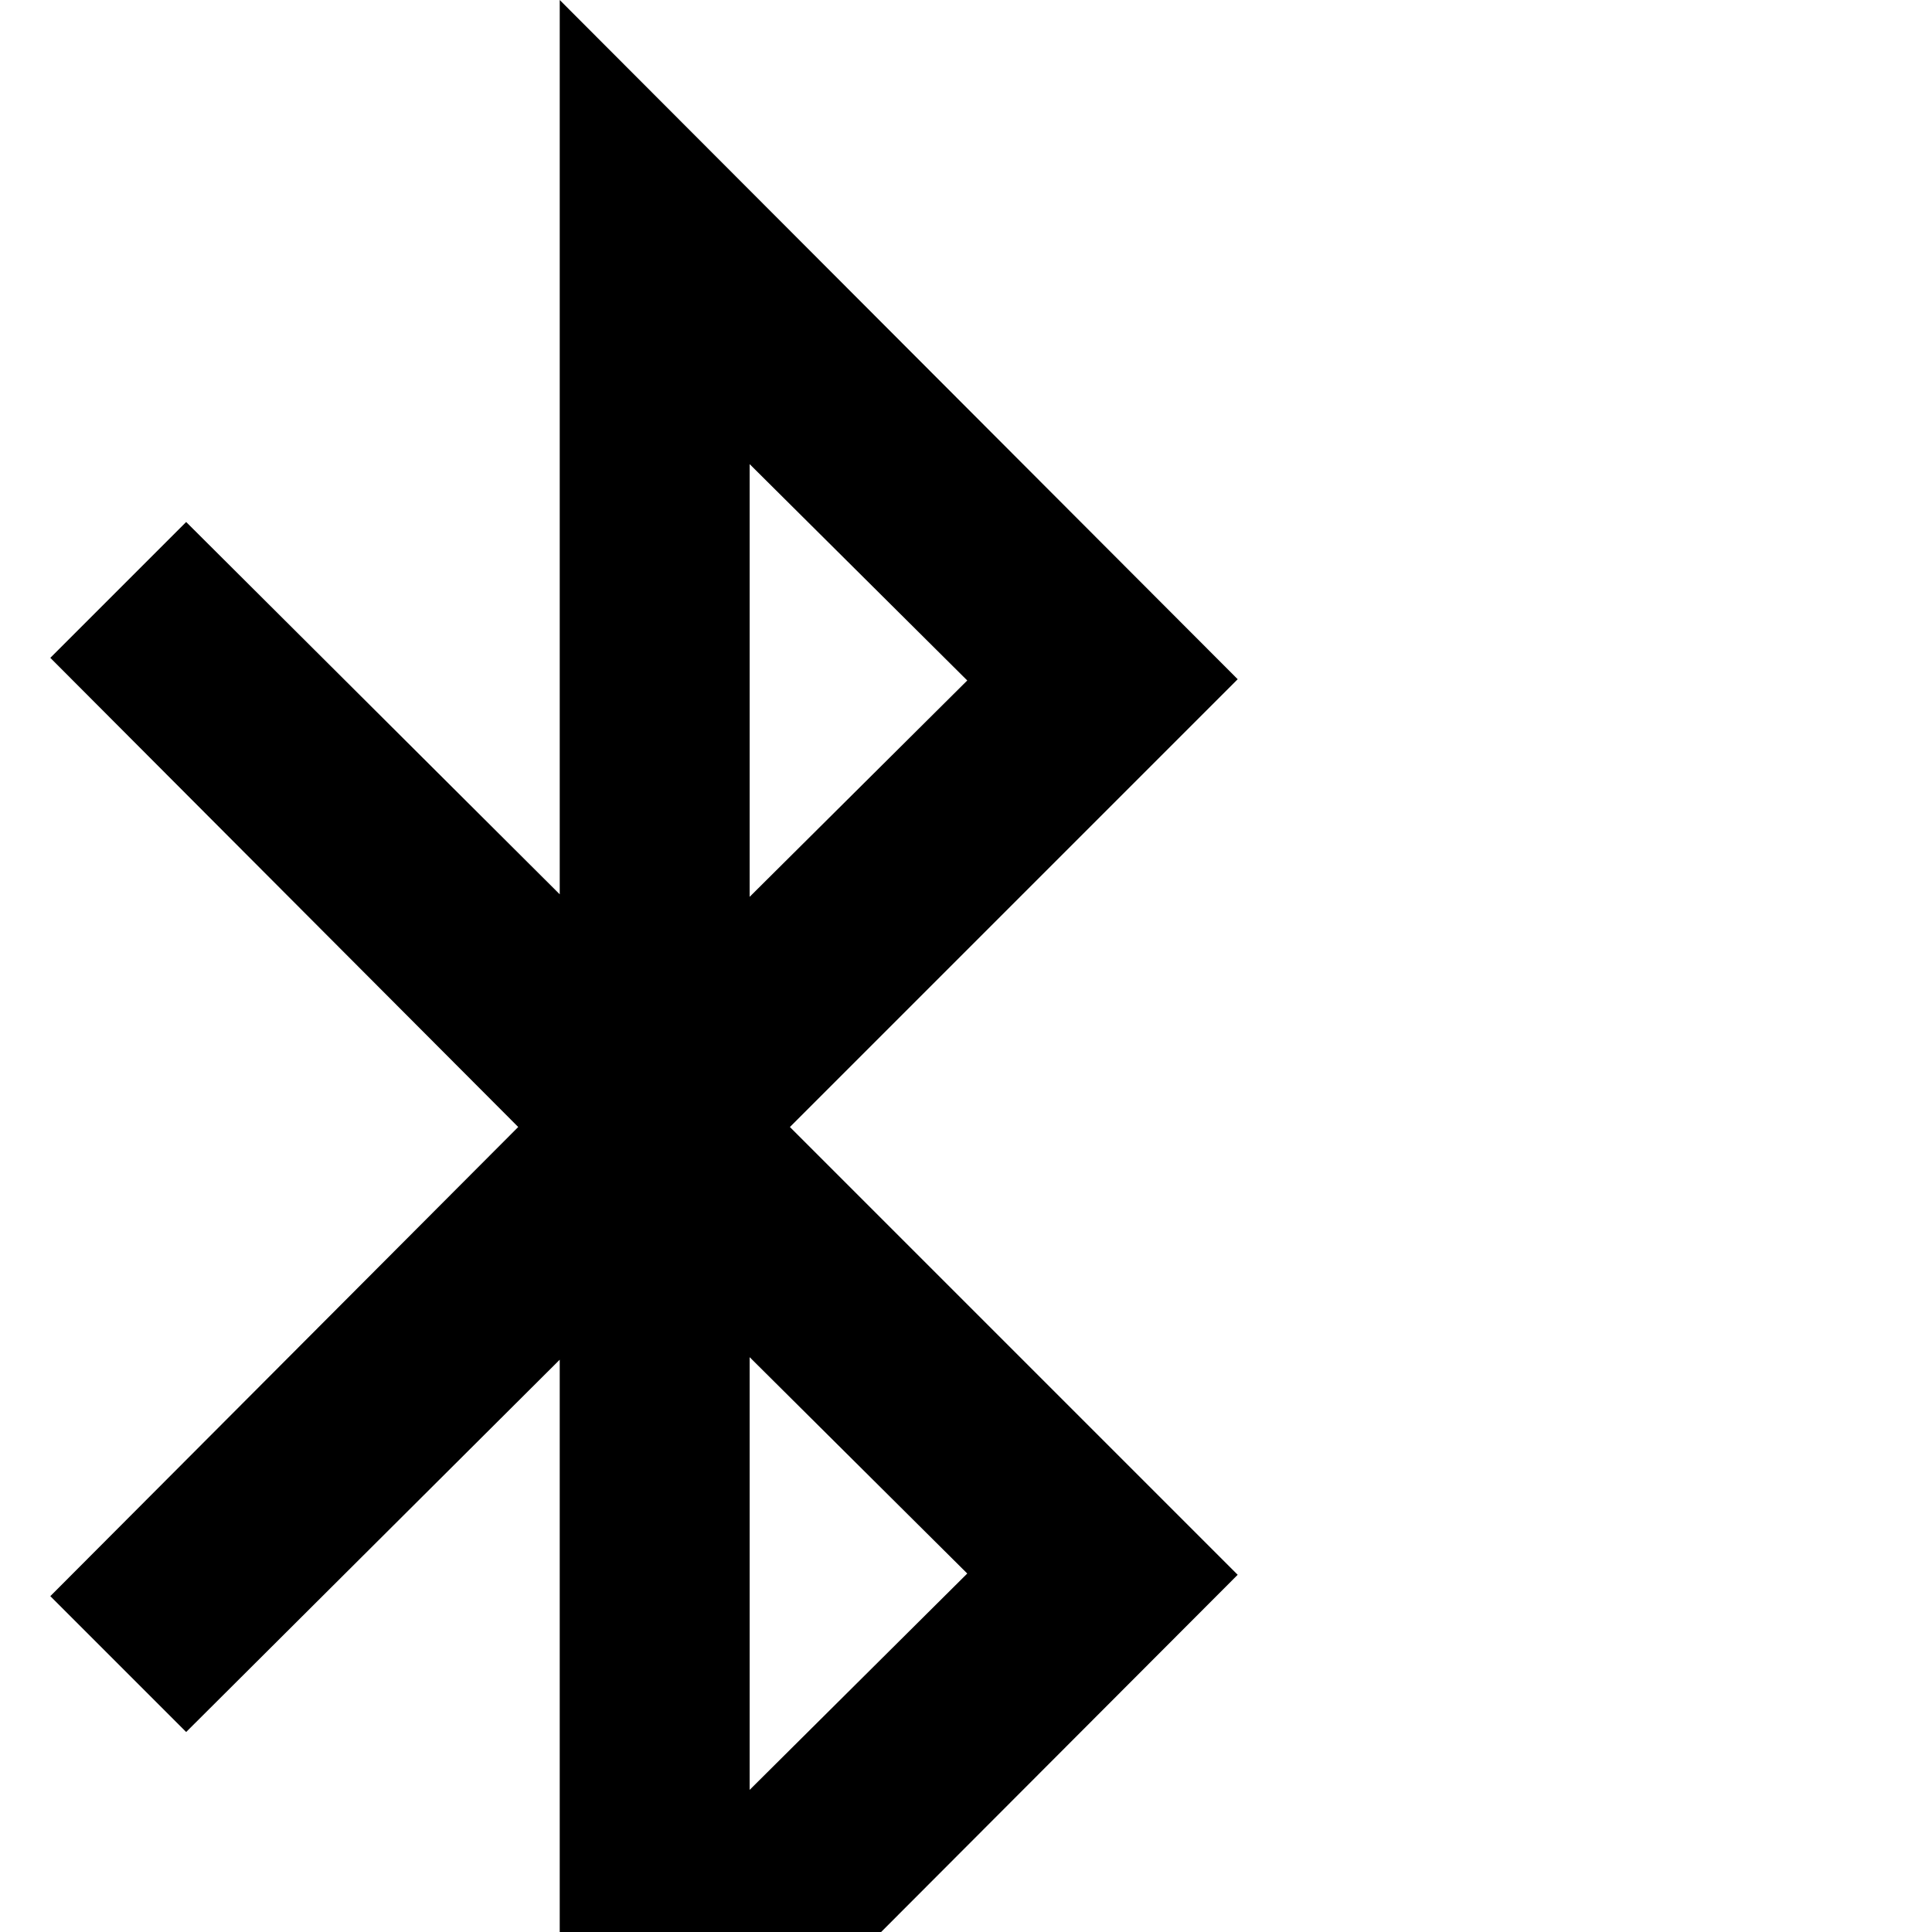
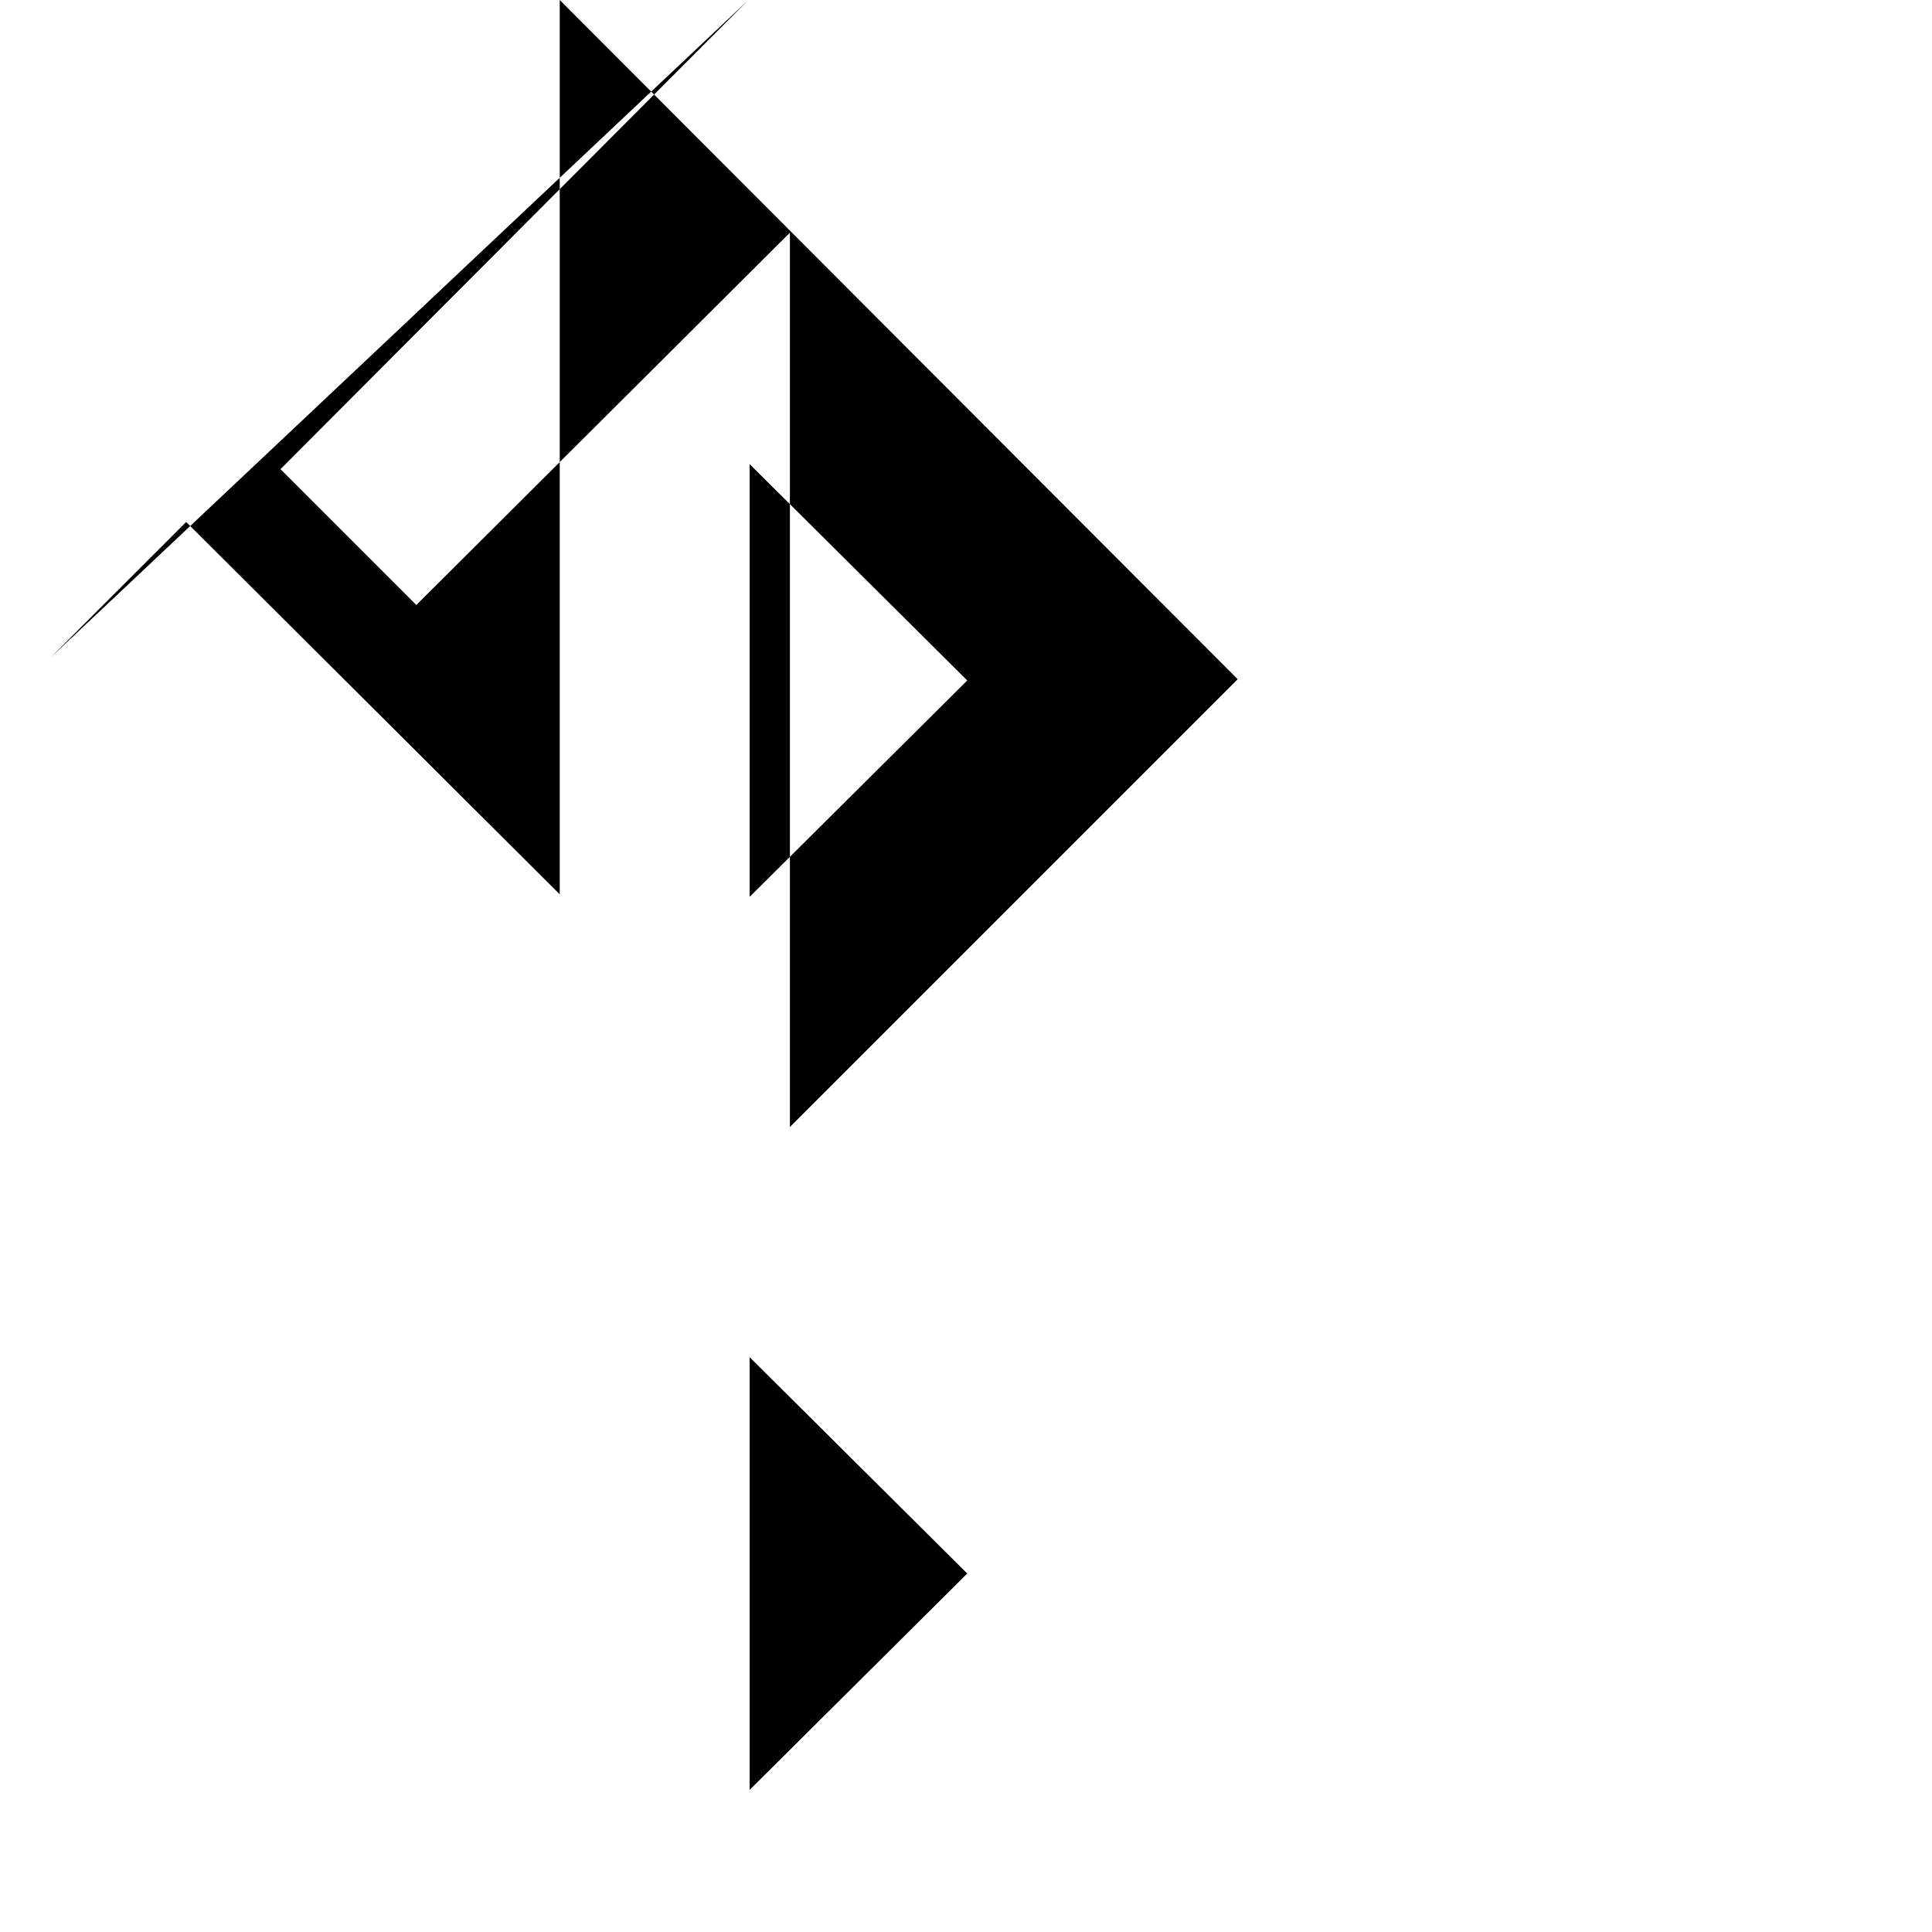
<svg xmlns="http://www.w3.org/2000/svg" width="1536" height="1536">
-   <path d="M596 1423l173-172-173-172v344zm0-710l173-172-173-172v344zm32 183l356 356-539 540v-711l-297 296-108-108 372-373L40 523l108-108 297 296V0l539 540z" />
+   <path d="M596 1423l173-172-173-172v344zm0-710l173-172-173-172v344zm32 183v-711l-297 296-108-108 372-373L40 523l108-108 297 296V0l539 540z" />
</svg>